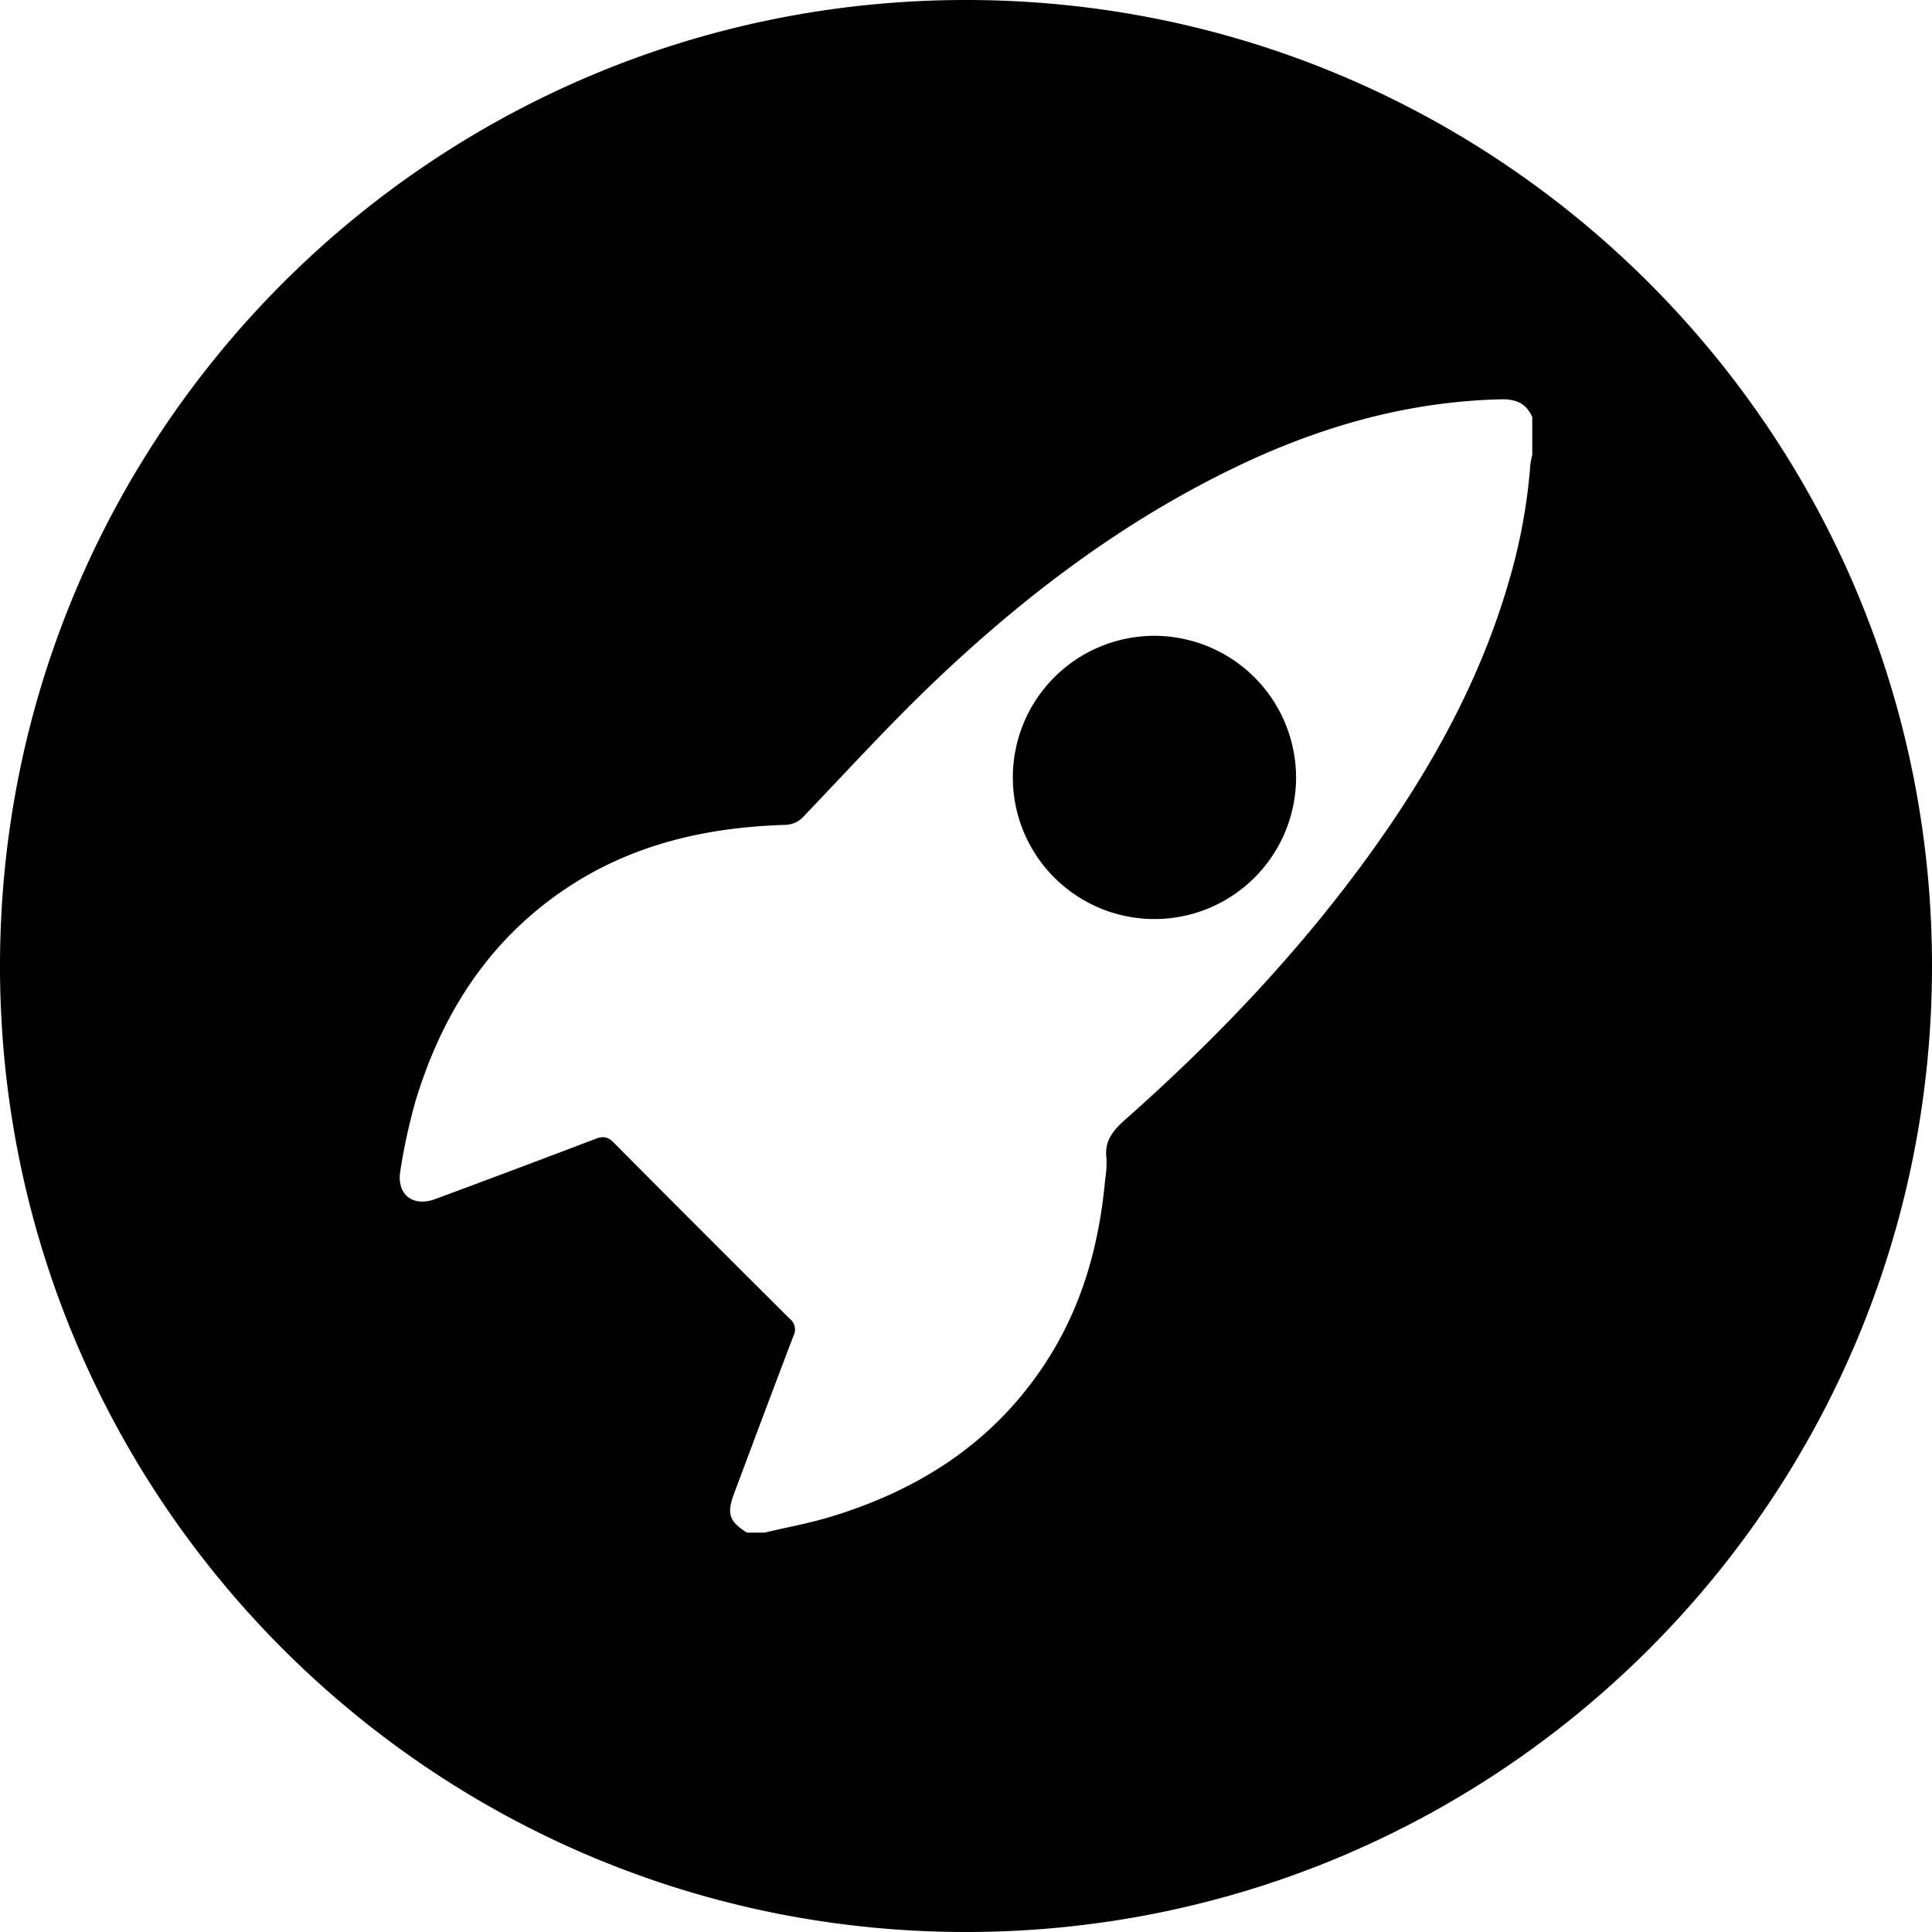
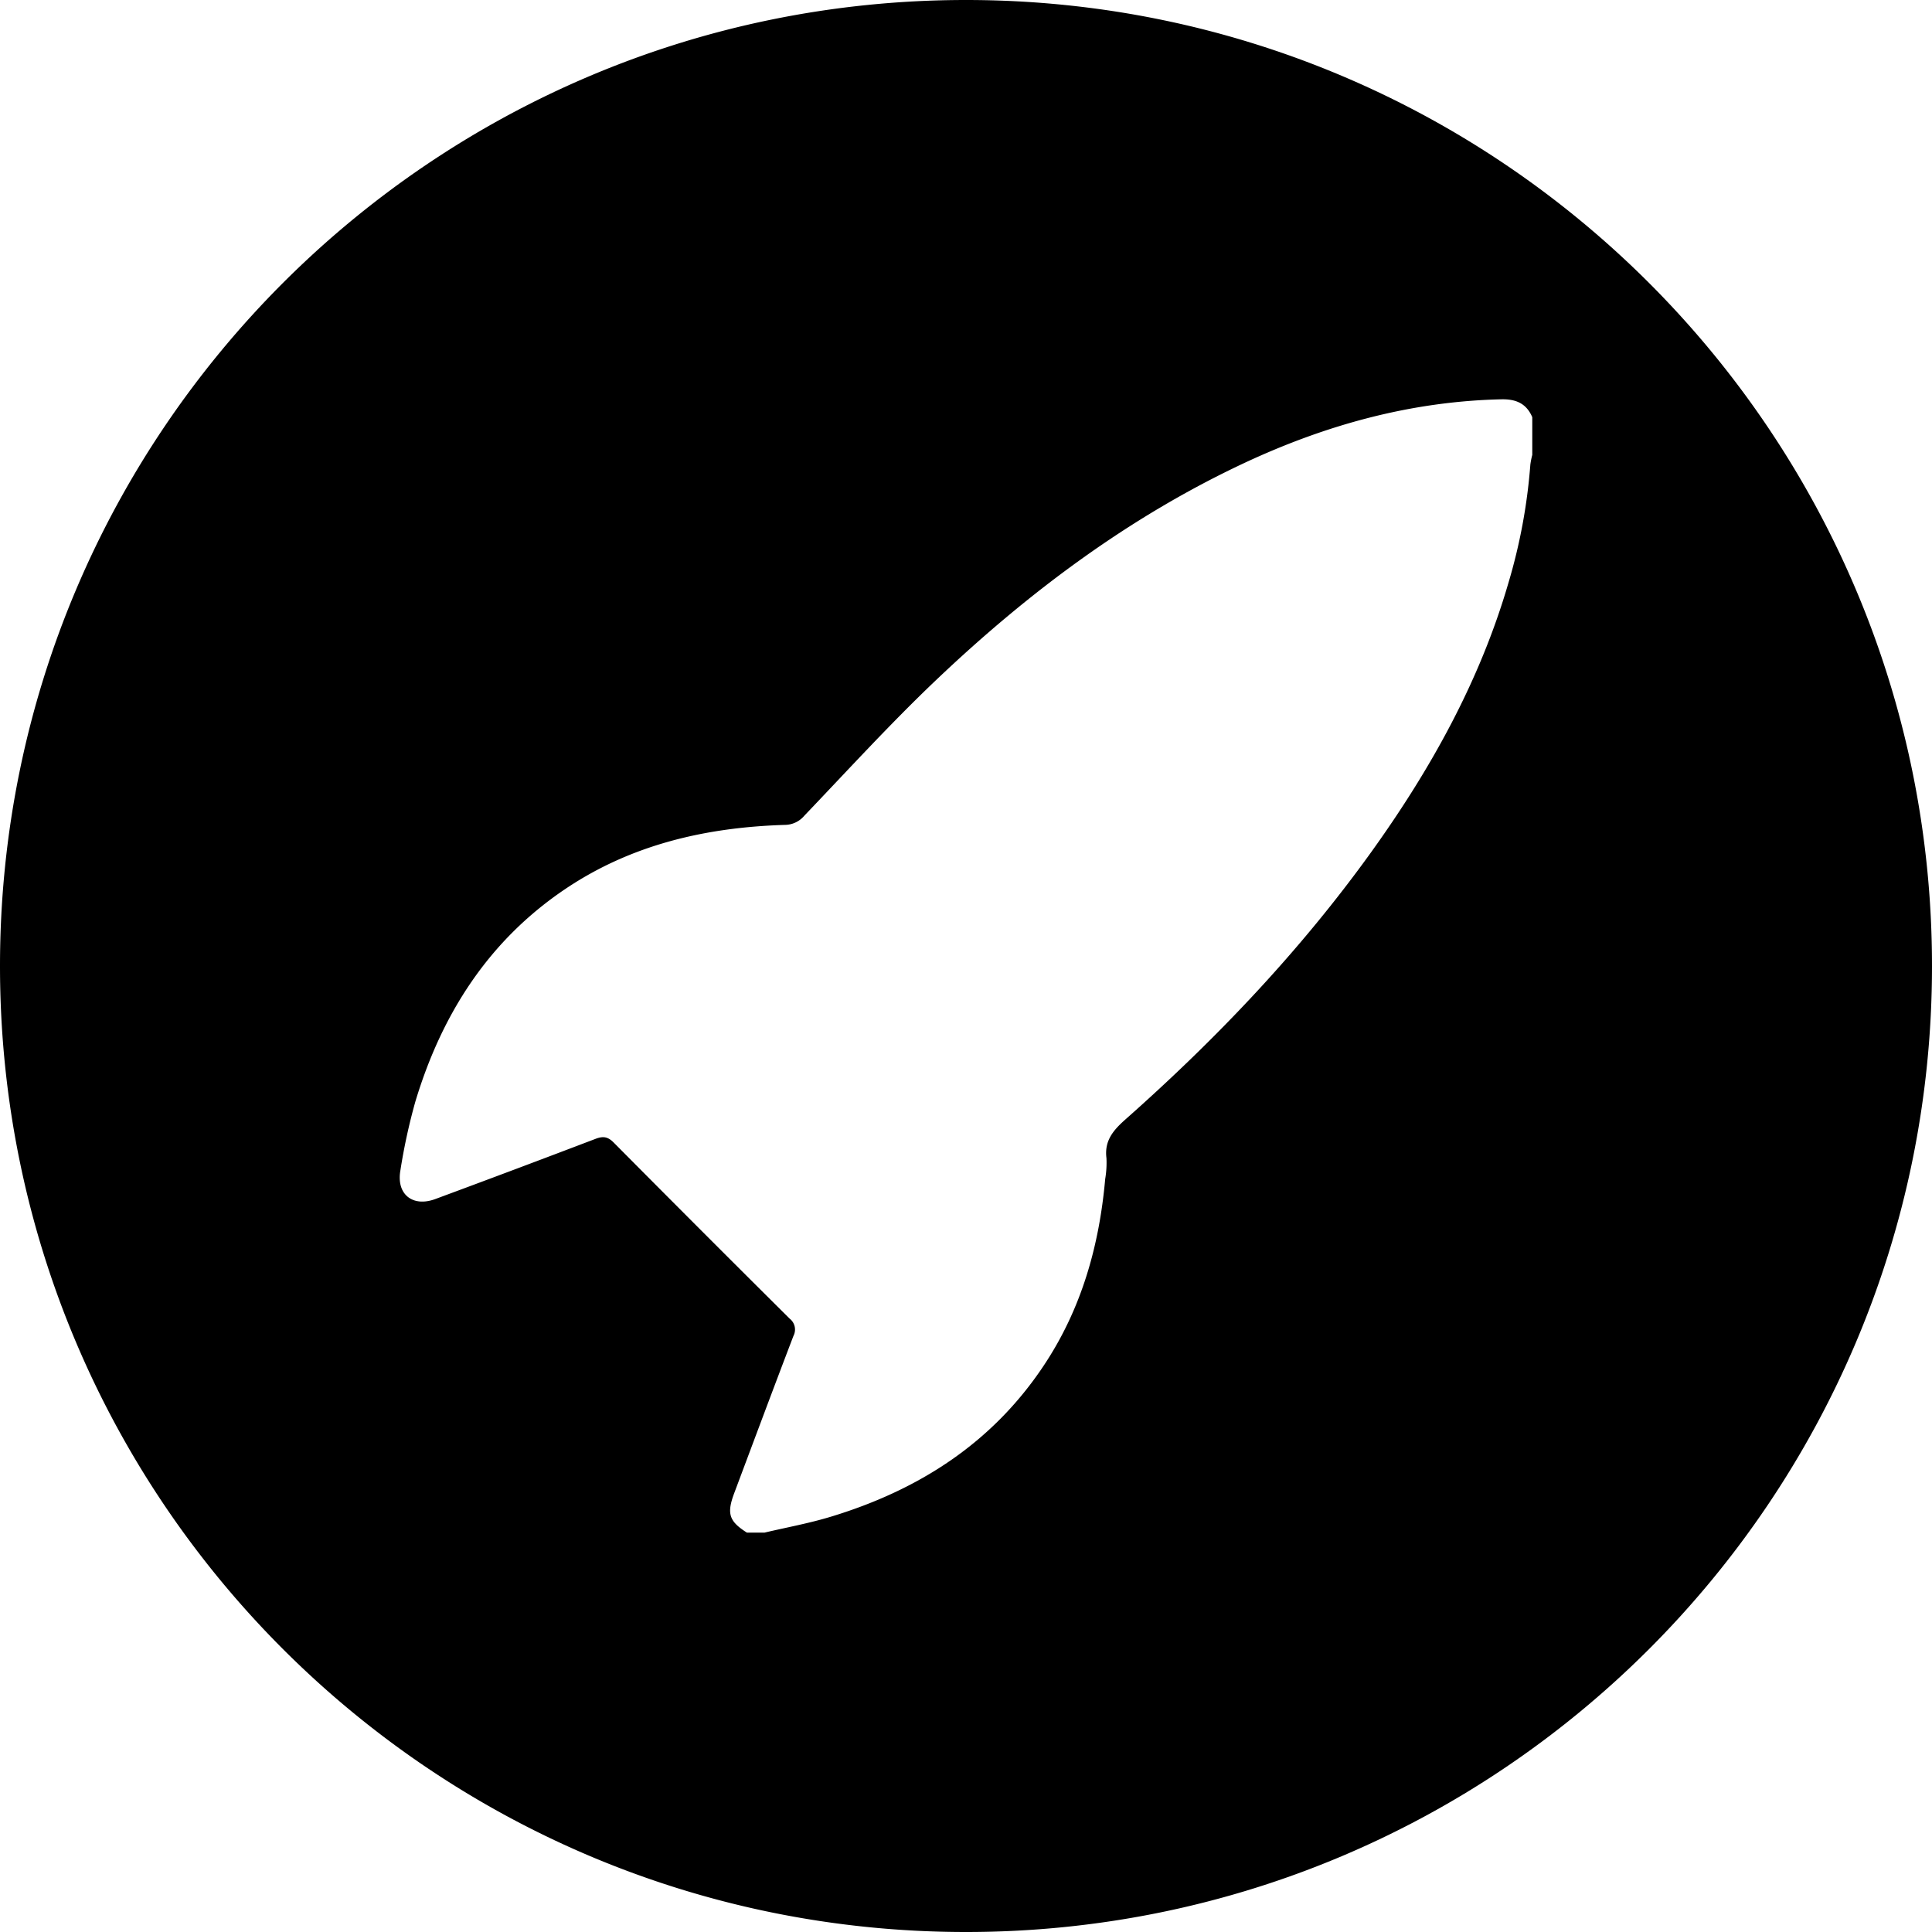
<svg xmlns="http://www.w3.org/2000/svg" viewBox="0 0 473.81 473.81">
  <title>icono 1</title>
  <g id="Capa_2" data-name="Capa 2">
    <g id="Capa_1-2" data-name="Capa 1">
-       <path d="M283.23,155.93a34.73,34.73,0,1,0,34.62,34.67A34.8,34.8,0,0,0,283.23,155.93Z" />
-       <path d="M236.91,0C106.07,0,0,106.07,0,236.91s106.07,236.9,236.91,236.9,236.9-106.07,236.9-236.9S367.74,0,236.91,0ZM375.78,111.56a19.7,19.7,0,0,0-.47,2.36,137.77,137.77,0,0,1-5.37,29c-7,24.06-19,45.61-33.5,65.83-17.48,24.35-38,45.91-60.41,65.76-3,2.66-5.22,5.23-4.68,9.51a24.12,24.12,0,0,1-.31,5.14c-1.46,16.44-5.85,31.94-15.11,45.8-12.66,19-30.69,30.48-52.16,37-5.32,1.62-10.83,2.62-16.26,3.9h-4.34c-4.38-2.77-5-4.66-3.09-9.72,4.82-12.85,9.61-25.71,14.51-38.52a3.38,3.38,0,0,0-.93-4.23Q172,301.87,150.51,280.21c-1.46-1.48-2.63-1.61-4.47-.91q-19.6,7.47-39.29,14.76c-5.54,2.05-9.58-1.16-8.56-7a144.36,144.36,0,0,1,3.68-16.92c6.48-21.49,18-39.55,36.94-52.24,16.21-10.85,34.43-15,53.64-15.6a6.29,6.29,0,0,0,4.82-2.27c10.68-11.17,21.11-22.61,32.3-33.25,22.58-21.46,47.31-40,75.71-53.29,19.94-9.3,40.76-15.06,62.9-15.56,3.59-.08,6.15,1,7.6,4.38Z" />
+       <path d="M236.91,0C106.07,0,0,106.07,0,236.91s106.07,236.9,236.91,236.9,236.9-106.07,236.9-236.9S367.74,0,236.91,0M375.78,111.56a19.7,19.7,0,0,0-.47,2.36,137.77,137.77,0,0,1-5.37,29c-7,24.06-19,45.61-33.5,65.83-17.48,24.35-38,45.91-60.41,65.76-3,2.66-5.22,5.23-4.68,9.51a24.12,24.12,0,0,1-.31,5.14c-1.46,16.44-5.85,31.94-15.11,45.8-12.66,19-30.69,30.48-52.16,37-5.32,1.62-10.83,2.62-16.26,3.9h-4.34c-4.38-2.77-5-4.66-3.09-9.72,4.82-12.85,9.61-25.71,14.51-38.52a3.38,3.38,0,0,0-.93-4.23Q172,301.87,150.51,280.21c-1.46-1.48-2.63-1.61-4.47-.91q-19.6,7.47-39.29,14.76c-5.54,2.05-9.58-1.16-8.56-7a144.36,144.36,0,0,1,3.68-16.92c6.48-21.49,18-39.55,36.94-52.24,16.21-10.85,34.43-15,53.64-15.6a6.29,6.29,0,0,0,4.82-2.27c10.68-11.17,21.11-22.61,32.3-33.25,22.58-21.46,47.31-40,75.71-53.29,19.94-9.3,40.76-15.06,62.9-15.56,3.59-.08,6.15,1,7.6,4.38Z" />
    </g>
  </g>
</svg>